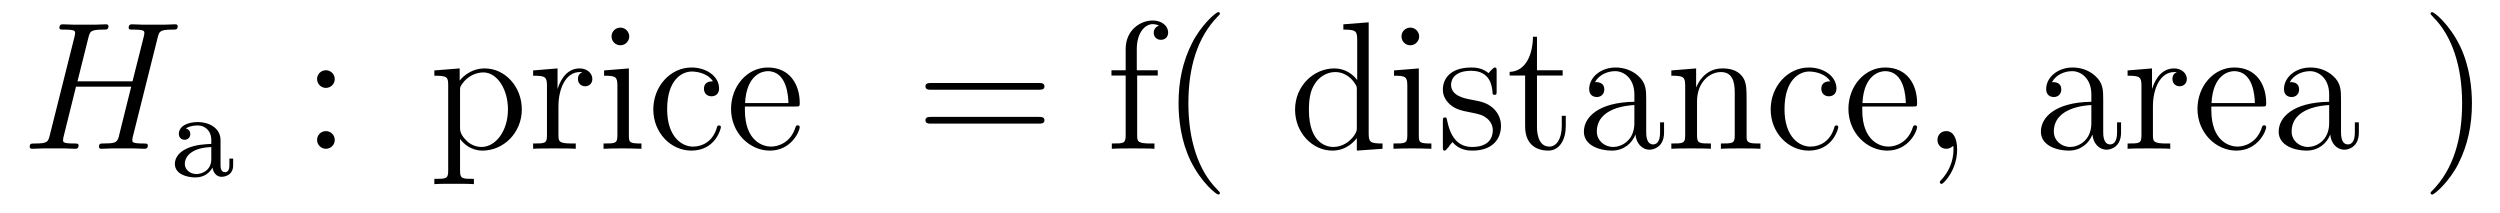
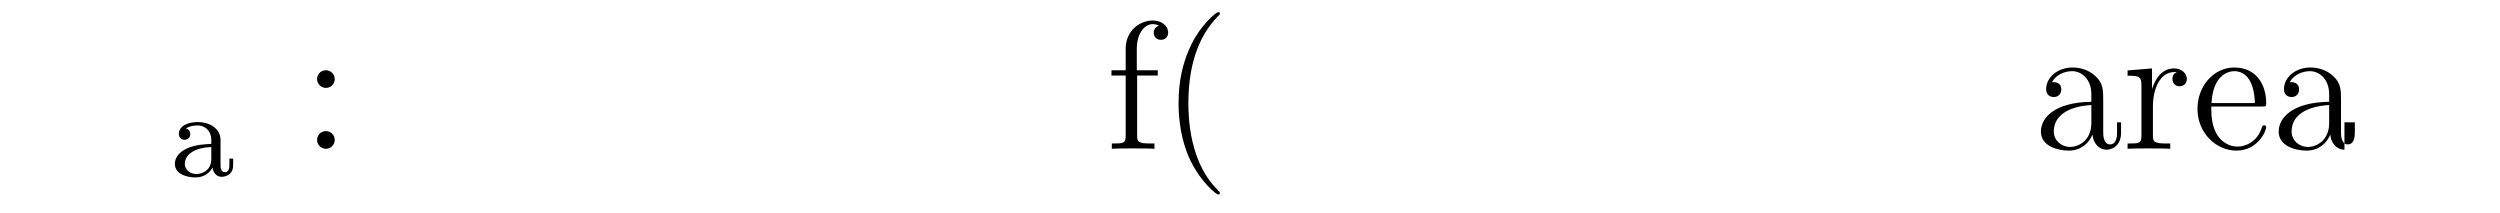
<svg xmlns="http://www.w3.org/2000/svg" version="1.1" width="164pt" height="14pt" viewBox="0 -14 164 14">
  <g id="page1">
    <g transform="matrix(1 0 0 -1 -127 650)">
-       <path d="M137.342 661.532C137.449 661.938 137.473 662.058 138.322 662.058C138.537 662.058 138.657 662.058 138.657 662.273C138.657 662.405 138.549 662.405 138.477 662.405C138.262 662.405 138.011 662.381 137.784 662.381H136.373C136.146 662.381 135.895 662.405 135.668 662.405C135.584 662.405 135.441 662.405 135.441 662.178C135.441 662.058 135.525 662.058 135.752 662.058C136.469 662.058 136.469 661.962 136.469 661.831C136.469 661.807 136.469 661.735 136.421 661.556L135.692 658.663H132.082L132.799 661.532C132.907 661.938 132.931 662.058 133.779 662.058C133.994 662.058 134.114 662.058 134.114 662.273C134.114 662.405 134.007 662.405 133.935 662.405C133.72 662.405 133.468 662.381 133.241 662.381H131.831C131.604 662.381 131.353 662.405 131.126 662.405C131.042 662.405 130.898 662.405 130.898 662.178C130.898 662.058 130.982 662.058 131.209 662.058C131.927 662.058 131.927 661.962 131.927 661.831C131.927 661.807 131.927 661.735 131.879 661.556L130.265 655.125C130.157 654.706 130.133 654.587 129.308 654.587C129.033 654.587 128.95 654.587 128.95 654.36C128.95 654.24 129.081 654.24 129.117 654.24C129.333 654.24 129.583 654.264 129.811 654.264H131.221C131.448 654.264 131.699 654.24 131.927 654.24C132.022 654.24 132.153 654.24 132.153 654.467C132.153 654.587 132.046 654.587 131.867 654.587C131.138 654.587 131.138 654.682 131.138 654.802C131.138 654.814 131.138 654.897 131.161 654.993L131.986 658.316H135.608C135.405 657.528 134.795 655.029 134.772 654.957C134.64 654.599 134.449 654.599 133.743 654.587C133.6 654.587 133.493 654.587 133.493 654.36C133.493 654.24 133.624 654.24 133.66 654.24C133.875 654.24 134.126 654.264 134.353 654.264H135.764C135.991 654.264 136.242 654.24 136.469 654.24C136.565 654.24 136.696 654.24 136.696 654.467C136.696 654.587 136.588 654.587 136.409 654.587C135.68 654.587 135.68 654.682 135.68 654.802C135.68 654.814 135.68 654.897 135.704 654.993L137.342 661.532Z" />
      <path d="M141.467 654.815C141.467 655.596 140.71 655.994 139.985 655.994C139.323 655.994 138.733 655.739 138.733 655.213C138.733 654.974 138.901 654.831 139.108 654.831C139.331 654.831 139.482 654.99 139.482 655.205C139.482 655.396 139.363 655.532 139.188 655.572C139.482 655.771 139.913 655.771 139.969 655.771C140.415 655.771 140.861 655.46 140.861 654.807V654.56C140.399 654.536 139.865 654.512 139.307 654.281C138.606 653.978 138.471 653.516 138.471 653.253C138.471 652.567 139.275 652.36 139.825 652.36C140.407 652.36 140.766 652.687 140.941 653.006C140.981 652.703 141.188 652.4 141.538 652.4C141.618 652.4 142.295 652.432 142.295 653.157V653.595H142.048V653.157C142.048 652.83 141.929 652.703 141.762 652.703C141.467 652.703 141.467 653.069 141.467 653.157V654.815ZM140.861 653.563C140.861 652.791 140.208 652.583 139.889 652.583C139.475 652.583 139.124 652.862 139.124 653.245C139.124 653.771 139.618 654.312 140.861 654.352V653.563Z" />
      <path d="M148.96 658.818C148.96 659.141 148.685 659.392 148.386 659.392C148.039 659.392 147.8 659.117 147.8 658.818C147.8 658.46 148.099 658.233 148.374 658.233C148.697 658.233 148.96 658.484 148.96 658.818ZM148.96 654.826C148.96 655.148 148.685 655.4 148.386 655.4C148.039 655.4 147.8 655.125 147.8 654.826C147.8 654.467 148.099 654.24 148.374 654.24C148.697 654.24 148.96 654.491 148.96 654.826Z" />
-       <path d="M158.087 652.267C157.322 652.267 157.179 652.267 157.179 652.806V654.886C157.394 654.587 157.884 654.12 158.649 654.12C160.024 654.12 161.231 655.28 161.231 656.822C161.231 658.34 160.107 659.512 158.804 659.512C157.752 659.512 157.191 658.759 157.155 658.711V659.512L155.493 659.38V659.033C156.33 659.033 156.401 658.95 156.401 658.424V652.806C156.401 652.267 156.27 652.267 155.493 652.267V651.921C155.804 651.945 156.449 651.945 156.784 651.945C157.131 651.945 157.776 651.945 158.087 651.921V652.267ZM157.179 658.053C157.179 658.281 157.179 658.293 157.31 658.484C157.669 659.022 158.255 659.249 158.709 659.249C159.605 659.249 160.322 658.161 160.322 656.822C160.322 655.4 159.51 654.36 158.589 654.36C158.219 654.36 157.872 654.515 157.633 654.742C157.358 655.017 157.179 655.256 157.179 655.591V658.053ZM163.634 657.025C163.634 658.185 164.113 659.273 165.033 659.273C165.129 659.273 165.153 659.273 165.2 659.261C165.105 659.213 164.913 659.141 164.913 658.818C164.913 658.472 165.189 658.34 165.38 658.34C165.619 658.34 165.858 658.496 165.858 658.818C165.858 659.177 165.535 659.512 165.021 659.512C164.005 659.512 163.659 658.412 163.587 658.185H163.575V659.512L161.973 659.38V659.033C162.786 659.033 162.881 658.95 162.881 658.364V655.125C162.881 654.587 162.75 654.587 161.973 654.587V654.24C162.308 654.264 162.965 654.264 163.324 654.264C163.647 654.264 164.495 654.264 164.77 654.24V654.587H164.531C163.659 654.587 163.634 654.718 163.634 655.148V657.025ZM168.278 661.604C168.278 661.914 168.027 662.189 167.693 662.189C167.382 662.189 167.118 661.938 167.118 661.616C167.118 661.257 167.406 661.03 167.693 661.03C168.063 661.03 168.278 661.341 168.278 661.604ZM166.628 659.38V659.033C167.393 659.033 167.501 658.962 167.501 658.376V655.125C167.501 654.587 167.37 654.587 166.593 654.587V654.24C166.927 654.264 167.501 654.264 167.848 654.264C167.979 654.264 168.672 654.264 169.079 654.24V654.587C168.302 654.587 168.254 654.647 168.254 655.113V659.512L166.628 659.38ZM173.766 658.663C173.622 658.663 173.18 658.663 173.18 658.173C173.18 657.886 173.383 657.683 173.67 657.683C173.945 657.683 174.172 657.85 174.172 658.197C174.172 658.998 173.335 659.572 172.367 659.572C170.968 659.572 169.857 658.328 169.857 656.822C169.857 655.292 171.004 654.12 172.355 654.12C173.933 654.12 174.291 655.555 174.291 655.662S174.208 655.77 174.172 655.77C174.064 655.77 174.052 655.734 174.016 655.591C173.753 654.742 173.108 654.383 172.462 654.383C171.733 654.383 170.765 655.017 170.765 656.834C170.765 658.818 171.781 659.308 172.379 659.308C172.833 659.308 173.491 659.129 173.766 658.663ZM179.176 657.013C179.439 657.013 179.463 657.013 179.463 657.241C179.463 658.448 178.818 659.572 177.371 659.572C176.009 659.572 174.957 658.34 174.957 656.858C174.957 655.28 176.176 654.12 177.503 654.12C178.926 654.12 179.463 655.412 179.463 655.662C179.463 655.734 179.404 655.782 179.332 655.782C179.236 655.782 179.212 655.722 179.188 655.662C178.878 654.658 178.077 654.383 177.575 654.383S175.865 654.718 175.865 656.786V657.013H179.176ZM175.877 657.241C175.973 659.117 177.024 659.332 177.359 659.332C178.639 659.332 178.71 657.647 178.722 657.241H175.877Z" />
-       <path d="M195.133 658.113C195.3 658.113 195.516 658.113 195.516 658.328C195.516 658.555 195.313 658.555 195.133 658.555H188.092C187.925 658.555 187.71 658.555 187.71 658.34C187.71 658.113 187.913 658.113 188.092 658.113H195.133ZM195.133 655.89C195.3 655.89 195.516 655.89 195.516 656.105C195.516 656.332 195.313 656.332 195.133 656.332H188.092C187.925 656.332 187.71 656.332 187.71 656.117C187.71 655.89 187.913 655.89 188.092 655.89H195.133Z" />
      <path d="M201.598 659.046H202.949V659.392H201.574V660.791C201.574 661.867 202.123 662.417 202.614 662.417C202.709 662.417 202.889 662.393 203.032 662.321C202.985 662.309 202.686 662.202 202.686 661.855C202.686 661.58 202.877 661.388 203.152 661.388C203.438 661.388 203.63 661.58 203.63 661.867C203.63 662.309 203.2 662.656 202.626 662.656C201.788 662.656 200.844 662.01 200.844 660.791V659.392H199.912V659.046H200.844V655.125C200.844 654.587 200.713 654.587 199.936 654.587V654.24C200.27 654.264 200.928 654.264 201.287 654.264C201.61 654.264 202.458 654.264 202.733 654.24V654.587H202.494C201.622 654.587 201.598 654.718 201.598 655.148V659.046ZM207.026 651.335C207.026 651.371 207.026 651.395 206.824 651.598C205.628 652.806 204.958 654.778 204.958 657.217C204.958 659.536 205.52 661.532 206.906 662.943C207.026 663.05 207.026 663.074 207.026 663.11C207.026 663.182 206.966 663.206 206.918 663.206C206.764 663.206 205.783 662.345 205.198 661.173C204.588 659.966 204.313 658.687 204.313 657.217C204.313 656.152 204.48 654.73 205.102 653.451C205.807 652.017 206.788 651.239 206.918 651.239C206.966 651.239 207.026 651.263 207.026 651.335Z" />
-       <path d="M215.124 662.405V662.058C215.936 662.058 216.032 661.974 216.032 661.388V658.747C215.782 659.093 215.267 659.512 214.538 659.512C213.151 659.512 211.956 658.34 211.956 656.81C211.956 655.292 213.091 654.12 214.406 654.12C215.315 654.12 215.842 654.718 216.008 654.945V654.12L217.694 654.24V654.587C216.881 654.587 216.786 654.67 216.786 655.256V662.536L215.124 662.405ZM216.008 655.639C216.008 655.423 216.008 655.387 215.842 655.125C215.555 654.706 215.064 654.36 214.466 654.36C214.156 654.36 212.864 654.479 212.864 656.798C212.864 657.659 213.008 658.137 213.271 658.532C213.51 658.902 213.989 659.273 214.586 659.273C215.327 659.273 215.746 658.735 215.866 658.543C216.008 658.34 216.008 658.316 216.008 658.101V655.639ZM220.098 661.604C220.098 661.914 219.847 662.189 219.512 662.189C219.202 662.189 218.938 661.938 218.938 661.616C218.938 661.257 219.226 661.03 219.512 661.03C219.882 661.03 220.098 661.341 220.098 661.604ZM218.448 659.38V659.033C219.212 659.033 219.32 658.962 219.32 658.376V655.125C219.32 654.587 219.19 654.587 218.412 654.587V654.24C218.747 654.264 219.32 654.264 219.667 654.264C219.799 654.264 220.492 654.264 220.898 654.24V654.587C220.122 654.587 220.074 654.647 220.074 655.113V659.512L218.448 659.38ZM225.179 659.297C225.179 659.512 225.179 659.572 225.059 659.572C224.963 659.572 224.736 659.308 224.652 659.201C224.282 659.5 223.912 659.572 223.529 659.572C222.082 659.572 221.652 658.782 221.652 658.125C221.652 657.993 221.652 657.575 222.107 657.157C222.488 656.822 222.895 656.738 223.445 656.631C224.102 656.499 224.258 656.463 224.557 656.224C224.772 656.045 224.928 655.782 224.928 655.447C224.928 654.933 224.628 654.36 223.577 654.36C222.787 654.36 222.214 654.814 221.951 656.009C221.903 656.224 221.903 656.236 221.891 656.248C221.867 656.296 221.819 656.296 221.784 656.296C221.652 656.296 221.652 656.236 221.652 656.021V654.395C221.652 654.18 221.652 654.12 221.772 654.12C221.831 654.12 221.843 654.132 222.047 654.383C222.107 654.467 222.107 654.491 222.286 654.682C222.739 654.12 223.385 654.12 223.589 654.12C224.844 654.12 225.466 654.814 225.466 655.758C225.466 656.404 225.071 656.786 224.963 656.894C224.533 657.264 224.21 657.336 223.421 657.48C223.062 657.551 222.19 657.719 222.19 658.436C222.19 658.807 222.44 659.356 223.517 659.356C224.82 659.356 224.892 658.245 224.915 657.874C224.928 657.778 225.011 657.778 225.047 657.778C225.179 657.778 225.179 657.838 225.179 658.053V659.297ZM227.826 659.046H229.511V659.392H227.826V661.592H227.563C227.551 660.468 227.12 659.321 226.033 659.285V659.046H227.048V655.722C227.048 654.395 227.933 654.12 228.566 654.12C229.32 654.12 229.715 654.862 229.715 655.722V656.404H229.452V655.746C229.452 654.886 229.105 654.383 228.638 654.383C227.826 654.383 227.826 655.495 227.826 655.698V659.046ZM234.991 657.432C234.991 658.077 234.991 658.555 234.466 659.022C234.047 659.404 233.509 659.572 232.984 659.572C232.003 659.572 231.25 658.926 231.25 658.149C231.25 657.802 231.478 657.635 231.752 657.635C232.039 657.635 232.242 657.838 232.242 658.125C232.242 658.615 231.811 658.615 231.632 658.615C231.907 659.117 232.482 659.332 232.96 659.332C233.509 659.332 234.215 658.878 234.215 657.802V657.324C231.811 657.288 230.903 656.284 230.903 655.364C230.903 654.419 232.003 654.12 232.733 654.12C233.521 654.12 234.059 654.599 234.287 655.173C234.335 654.611 234.704 654.18 235.218 654.18C235.47 654.18 236.162 654.348 236.162 655.304V655.973H235.9V655.304C235.9 654.622 235.613 654.527 235.446 654.527C234.991 654.527 234.991 655.16 234.991 655.34V657.432ZM234.215 655.926C234.215 654.754 233.342 654.36 232.828 654.36C232.242 654.36 231.752 654.79 231.752 655.364C231.752 656.942 233.784 657.085 234.215 657.109V655.926ZM241.577 657.145C241.577 658.257 241.577 658.591 241.302 658.974C240.955 659.44 240.394 659.512 239.987 659.512C238.828 659.512 238.373 658.52 238.278 658.281H238.266V659.512L236.64 659.38V659.033C237.452 659.033 237.548 658.95 237.548 658.364V655.125C237.548 654.587 237.416 654.587 236.64 654.587V654.24C236.951 654.264 237.596 654.264 237.931 654.264C238.278 654.264 238.922 654.264 239.234 654.24V654.587C238.469 654.587 238.325 654.587 238.325 655.125V657.348C238.325 658.603 239.15 659.273 239.891 659.273C240.632 659.273 240.799 658.663 240.799 657.934V655.125C240.799 654.587 240.668 654.587 239.891 654.587V654.24C240.203 654.264 240.847 654.264 241.182 654.264C241.529 654.264 242.174 654.264 242.485 654.24V654.587C241.888 654.587 241.589 654.587 241.577 654.945V657.145ZM247.064 658.663C246.922 658.663 246.479 658.663 246.479 658.173C246.479 657.886 246.682 657.683 246.97 657.683C247.243 657.683 247.471 657.85 247.471 658.197C247.471 658.998 246.634 659.572 245.666 659.572C244.267 659.572 243.156 658.328 243.156 656.822C243.156 655.292 244.303 654.12 245.654 654.12C247.232 654.12 247.591 655.555 247.591 655.662S247.507 655.77 247.471 655.77C247.363 655.77 247.351 655.734 247.315 655.591C247.052 654.742 246.407 654.383 245.761 654.383C245.033 654.383 244.064 655.017 244.064 656.834C244.064 658.818 245.081 659.308 245.678 659.308C246.132 659.308 246.79 659.129 247.064 658.663ZM252.475 657.013C252.738 657.013 252.762 657.013 252.762 657.241C252.762 658.448 252.116 659.572 250.67 659.572C249.307 659.572 248.256 658.34 248.256 656.858C248.256 655.28 249.475 654.12 250.802 654.12C252.224 654.12 252.762 655.412 252.762 655.662C252.762 655.734 252.703 655.782 252.631 655.782C252.535 655.782 252.511 655.722 252.487 655.662C252.176 654.658 251.376 654.383 250.873 654.383C250.372 654.383 249.164 654.718 249.164 656.786V657.013H252.475ZM249.176 657.241C249.272 659.117 250.324 659.332 250.658 659.332C251.938 659.332 252.01 657.647 252.022 657.241H249.176ZM255.388 654.192C255.388 654.933 255.137 655.4 254.671 655.4C254.324 655.4 254.098 655.137 254.098 654.826C254.098 654.503 254.324 654.24 254.683 654.24C254.862 654.24 254.994 654.324 255.066 654.383C255.101 654.419 255.113 654.419 255.125 654.419C255.149 654.419 255.149 654.252 255.149 654.192C255.149 653.427 254.838 652.71 254.312 652.16C254.264 652.124 254.252 652.1 254.252 652.053C254.252 651.993 254.312 651.933 254.372 651.933C254.479 651.933 255.388 652.818 255.388 654.192Z" />
-       <path d="M264.971 657.432C264.971 658.077 264.971 658.555 264.444 659.022C264.026 659.404 263.488 659.572 262.962 659.572C261.982 659.572 261.228 658.926 261.228 658.149C261.228 657.802 261.456 657.635 261.731 657.635C262.018 657.635 262.22 657.838 262.22 658.125C262.22 658.615 261.791 658.615 261.611 658.615C261.886 659.117 262.46 659.332 262.938 659.332C263.488 659.332 264.193 658.878 264.193 657.802V657.324C261.791 657.288 260.882 656.284 260.882 655.364C260.882 654.419 261.982 654.12 262.711 654.12C263.5 654.12 264.038 654.599 264.265 655.173C264.313 654.611 264.684 654.18 265.198 654.18C265.448 654.18 266.142 654.348 266.142 655.304V655.973H265.879V655.304C265.879 654.622 265.592 654.527 265.424 654.527C264.971 654.527 264.971 655.16 264.971 655.34V657.432ZM264.193 655.926C264.193 654.754 263.321 654.36 262.806 654.36C262.22 654.36 261.731 654.79 261.731 655.364C261.731 656.942 263.762 657.085 264.193 657.109V655.926ZM268.232 657.025C268.232 658.185 268.71 659.273 269.63 659.273C269.726 659.273 269.75 659.273 269.798 659.261C269.702 659.213 269.512 659.141 269.512 658.818C269.512 658.472 269.786 658.34 269.977 658.34C270.216 658.34 270.456 658.496 270.456 658.818C270.456 659.177 270.133 659.512 269.618 659.512C268.603 659.512 268.256 658.412 268.184 658.185H268.172V659.512L266.57 659.38V659.033C267.383 659.033 267.479 658.95 267.479 658.364V655.125C267.479 654.587 267.348 654.587 266.57 654.587V654.24C266.905 654.264 267.563 654.264 267.922 654.264C268.244 654.264 269.093 654.264 269.368 654.24V654.587H269.129C268.256 654.587 268.232 654.718 268.232 655.148V657.025ZM275.375 657.013C275.638 657.013 275.662 657.013 275.662 657.241C275.662 658.448 275.016 659.572 273.569 659.572C272.207 659.572 271.154 658.34 271.154 656.858C271.154 655.28 272.374 654.12 273.701 654.12C275.123 654.12 275.662 655.412 275.662 655.662C275.662 655.734 275.602 655.782 275.53 655.782C275.434 655.782 275.41 655.722 275.386 655.662C275.076 654.658 274.274 654.383 273.773 654.383C273.27 654.383 272.063 654.718 272.063 656.786V657.013H275.375ZM272.075 657.241C272.171 659.117 273.222 659.332 273.557 659.332C274.836 659.332 274.908 657.647 274.92 657.241H272.075ZM280.57 657.432C280.57 658.077 280.57 658.555 280.044 659.022C279.625 659.404 279.088 659.572 278.562 659.572C277.582 659.572 276.828 658.926 276.828 658.149C276.828 657.802 277.055 657.635 277.331 657.635C277.618 657.635 277.82 657.838 277.82 658.125C277.82 658.615 277.39 658.615 277.211 658.615C277.486 659.117 278.059 659.332 278.538 659.332C279.088 659.332 279.793 658.878 279.793 657.802V657.324C277.39 657.288 276.481 656.284 276.481 655.364C276.481 654.419 277.582 654.12 278.311 654.12C279.1 654.12 279.637 654.599 279.865 655.173C279.912 654.611 280.283 654.18 280.796 654.18C281.048 654.18 281.741 654.348 281.741 655.304V655.973H281.478V655.304C281.478 654.622 281.191 654.527 281.024 654.527C280.57 654.527 280.57 655.16 280.57 655.34V657.432ZM279.793 655.926C279.793 654.754 278.921 654.36 278.406 654.36C277.82 654.36 277.331 654.79 277.331 655.364C277.331 656.942 279.362 657.085 279.793 657.109V655.926Z" />
-       <path d="M289.159 657.217C289.159 658.125 289.04 659.607 288.371 660.994C287.665 662.428 286.685 663.206 286.554 663.206C286.506 663.206 286.446 663.182 286.446 663.11C286.446 663.074 286.446 663.05 286.649 662.847C287.845 661.64 288.515 659.667 288.515 657.228C288.515 654.909 287.952 652.913 286.566 651.502C286.446 651.395 286.446 651.371 286.446 651.335C286.446 651.263 286.506 651.239 286.554 651.239C286.709 651.239 287.689 652.1 288.275 653.272C288.884 654.491 289.159 655.782 289.159 657.217Z" />
+       <path d="M264.971 657.432C264.971 658.077 264.971 658.555 264.444 659.022C264.026 659.404 263.488 659.572 262.962 659.572C261.982 659.572 261.228 658.926 261.228 658.149C261.228 657.802 261.456 657.635 261.731 657.635C262.018 657.635 262.22 657.838 262.22 658.125C262.22 658.615 261.791 658.615 261.611 658.615C261.886 659.117 262.46 659.332 262.938 659.332C263.488 659.332 264.193 658.878 264.193 657.802V657.324C261.791 657.288 260.882 656.284 260.882 655.364C260.882 654.419 261.982 654.12 262.711 654.12C263.5 654.12 264.038 654.599 264.265 655.173C264.313 654.611 264.684 654.18 265.198 654.18C265.448 654.18 266.142 654.348 266.142 655.304V655.973H265.879V655.304C265.879 654.622 265.592 654.527 265.424 654.527C264.971 654.527 264.971 655.16 264.971 655.34V657.432ZM264.193 655.926C264.193 654.754 263.321 654.36 262.806 654.36C262.22 654.36 261.731 654.79 261.731 655.364C261.731 656.942 263.762 657.085 264.193 657.109V655.926ZM268.232 657.025C268.232 658.185 268.71 659.273 269.63 659.273C269.726 659.273 269.75 659.273 269.798 659.261C269.702 659.213 269.512 659.141 269.512 658.818C269.512 658.472 269.786 658.34 269.977 658.34C270.216 658.34 270.456 658.496 270.456 658.818C270.456 659.177 270.133 659.512 269.618 659.512C268.603 659.512 268.256 658.412 268.184 658.185H268.172V659.512L266.57 659.38V659.033C267.383 659.033 267.479 658.95 267.479 658.364V655.125C267.479 654.587 267.348 654.587 266.57 654.587V654.24C266.905 654.264 267.563 654.264 267.922 654.264C268.244 654.264 269.093 654.264 269.368 654.24V654.587H269.129C268.256 654.587 268.232 654.718 268.232 655.148V657.025ZM275.375 657.013C275.638 657.013 275.662 657.013 275.662 657.241C275.662 658.448 275.016 659.572 273.569 659.572C272.207 659.572 271.154 658.34 271.154 656.858C271.154 655.28 272.374 654.12 273.701 654.12C275.123 654.12 275.662 655.412 275.662 655.662C275.662 655.734 275.602 655.782 275.53 655.782C275.434 655.782 275.41 655.722 275.386 655.662C275.076 654.658 274.274 654.383 273.773 654.383C273.27 654.383 272.063 654.718 272.063 656.786V657.013H275.375ZM272.075 657.241C272.171 659.117 273.222 659.332 273.557 659.332C274.836 659.332 274.908 657.647 274.92 657.241H272.075ZM280.57 657.432C280.57 658.077 280.57 658.555 280.044 659.022C279.625 659.404 279.088 659.572 278.562 659.572C277.582 659.572 276.828 658.926 276.828 658.149C276.828 657.802 277.055 657.635 277.331 657.635C277.618 657.635 277.82 657.838 277.82 658.125C277.82 658.615 277.39 658.615 277.211 658.615C277.486 659.117 278.059 659.332 278.538 659.332C279.088 659.332 279.793 658.878 279.793 657.802V657.324C277.39 657.288 276.481 656.284 276.481 655.364C276.481 654.419 277.582 654.12 278.311 654.12C279.1 654.12 279.637 654.599 279.865 655.173C279.912 654.611 280.283 654.18 280.796 654.18V655.973H281.478V655.304C281.478 654.622 281.191 654.527 281.024 654.527C280.57 654.527 280.57 655.16 280.57 655.34V657.432ZM279.793 655.926C279.793 654.754 278.921 654.36 278.406 654.36C277.82 654.36 277.331 654.79 277.331 655.364C277.331 656.942 279.362 657.085 279.793 657.109V655.926Z" />
    </g>
  </g>
</svg>